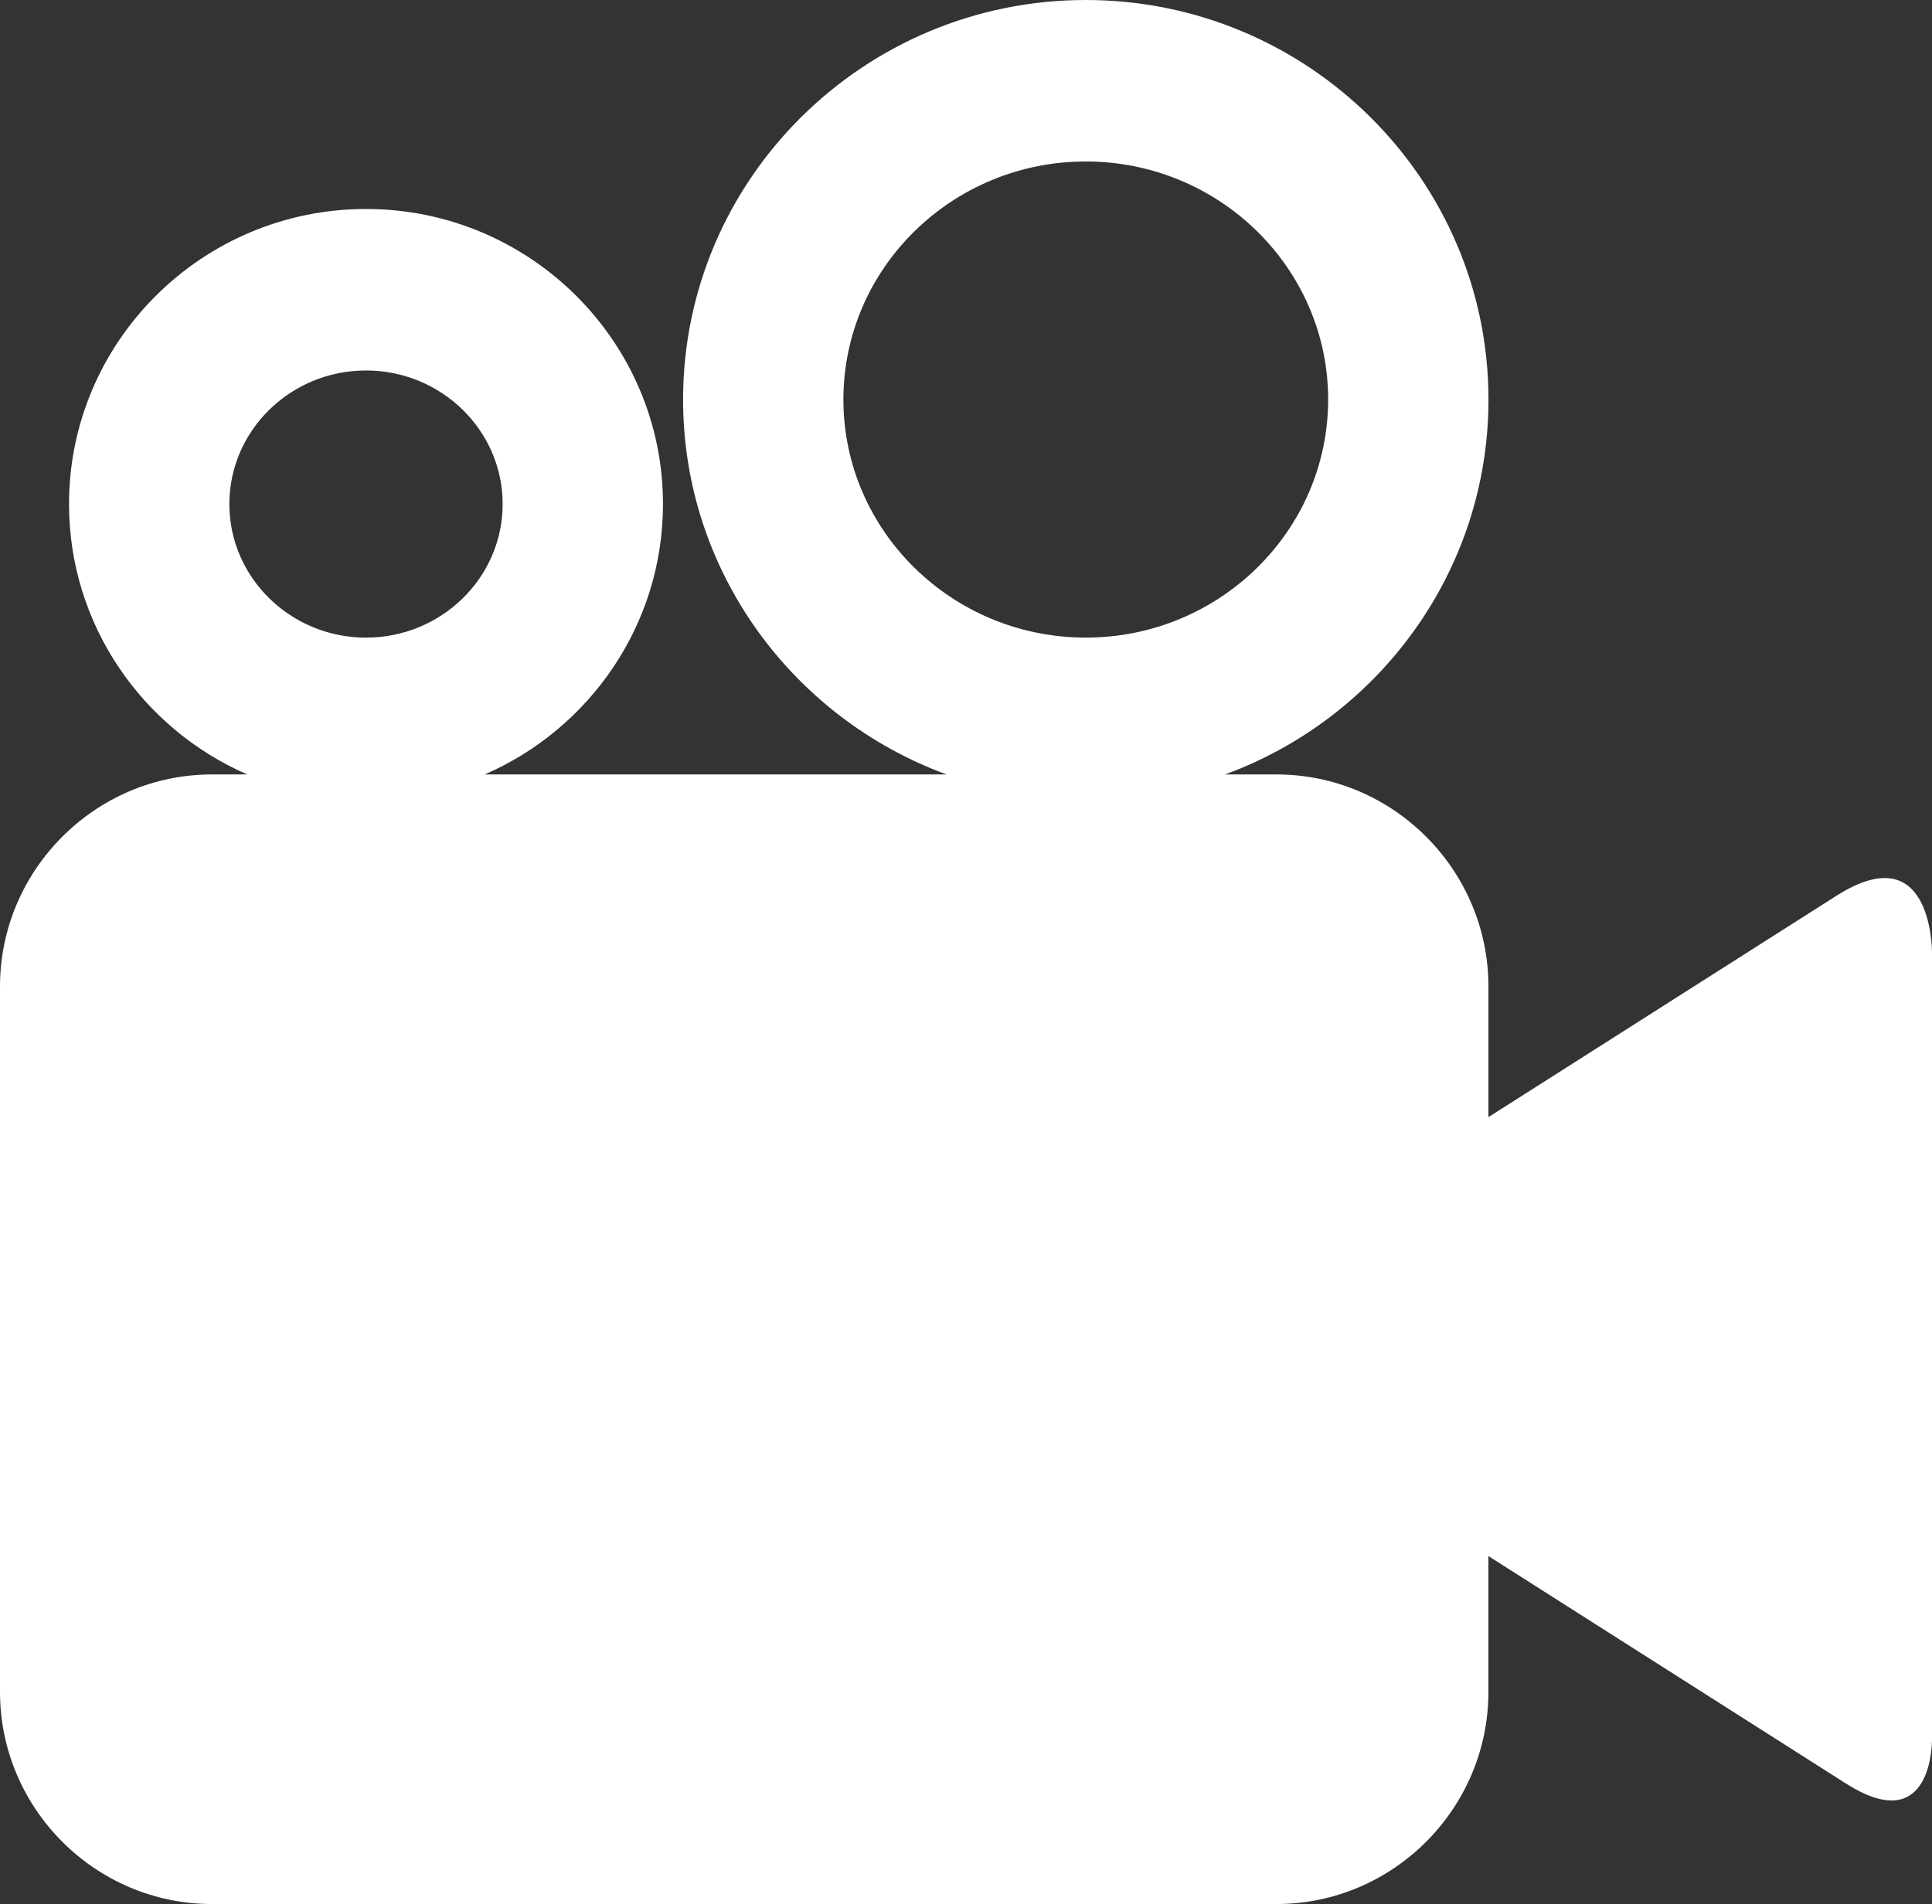
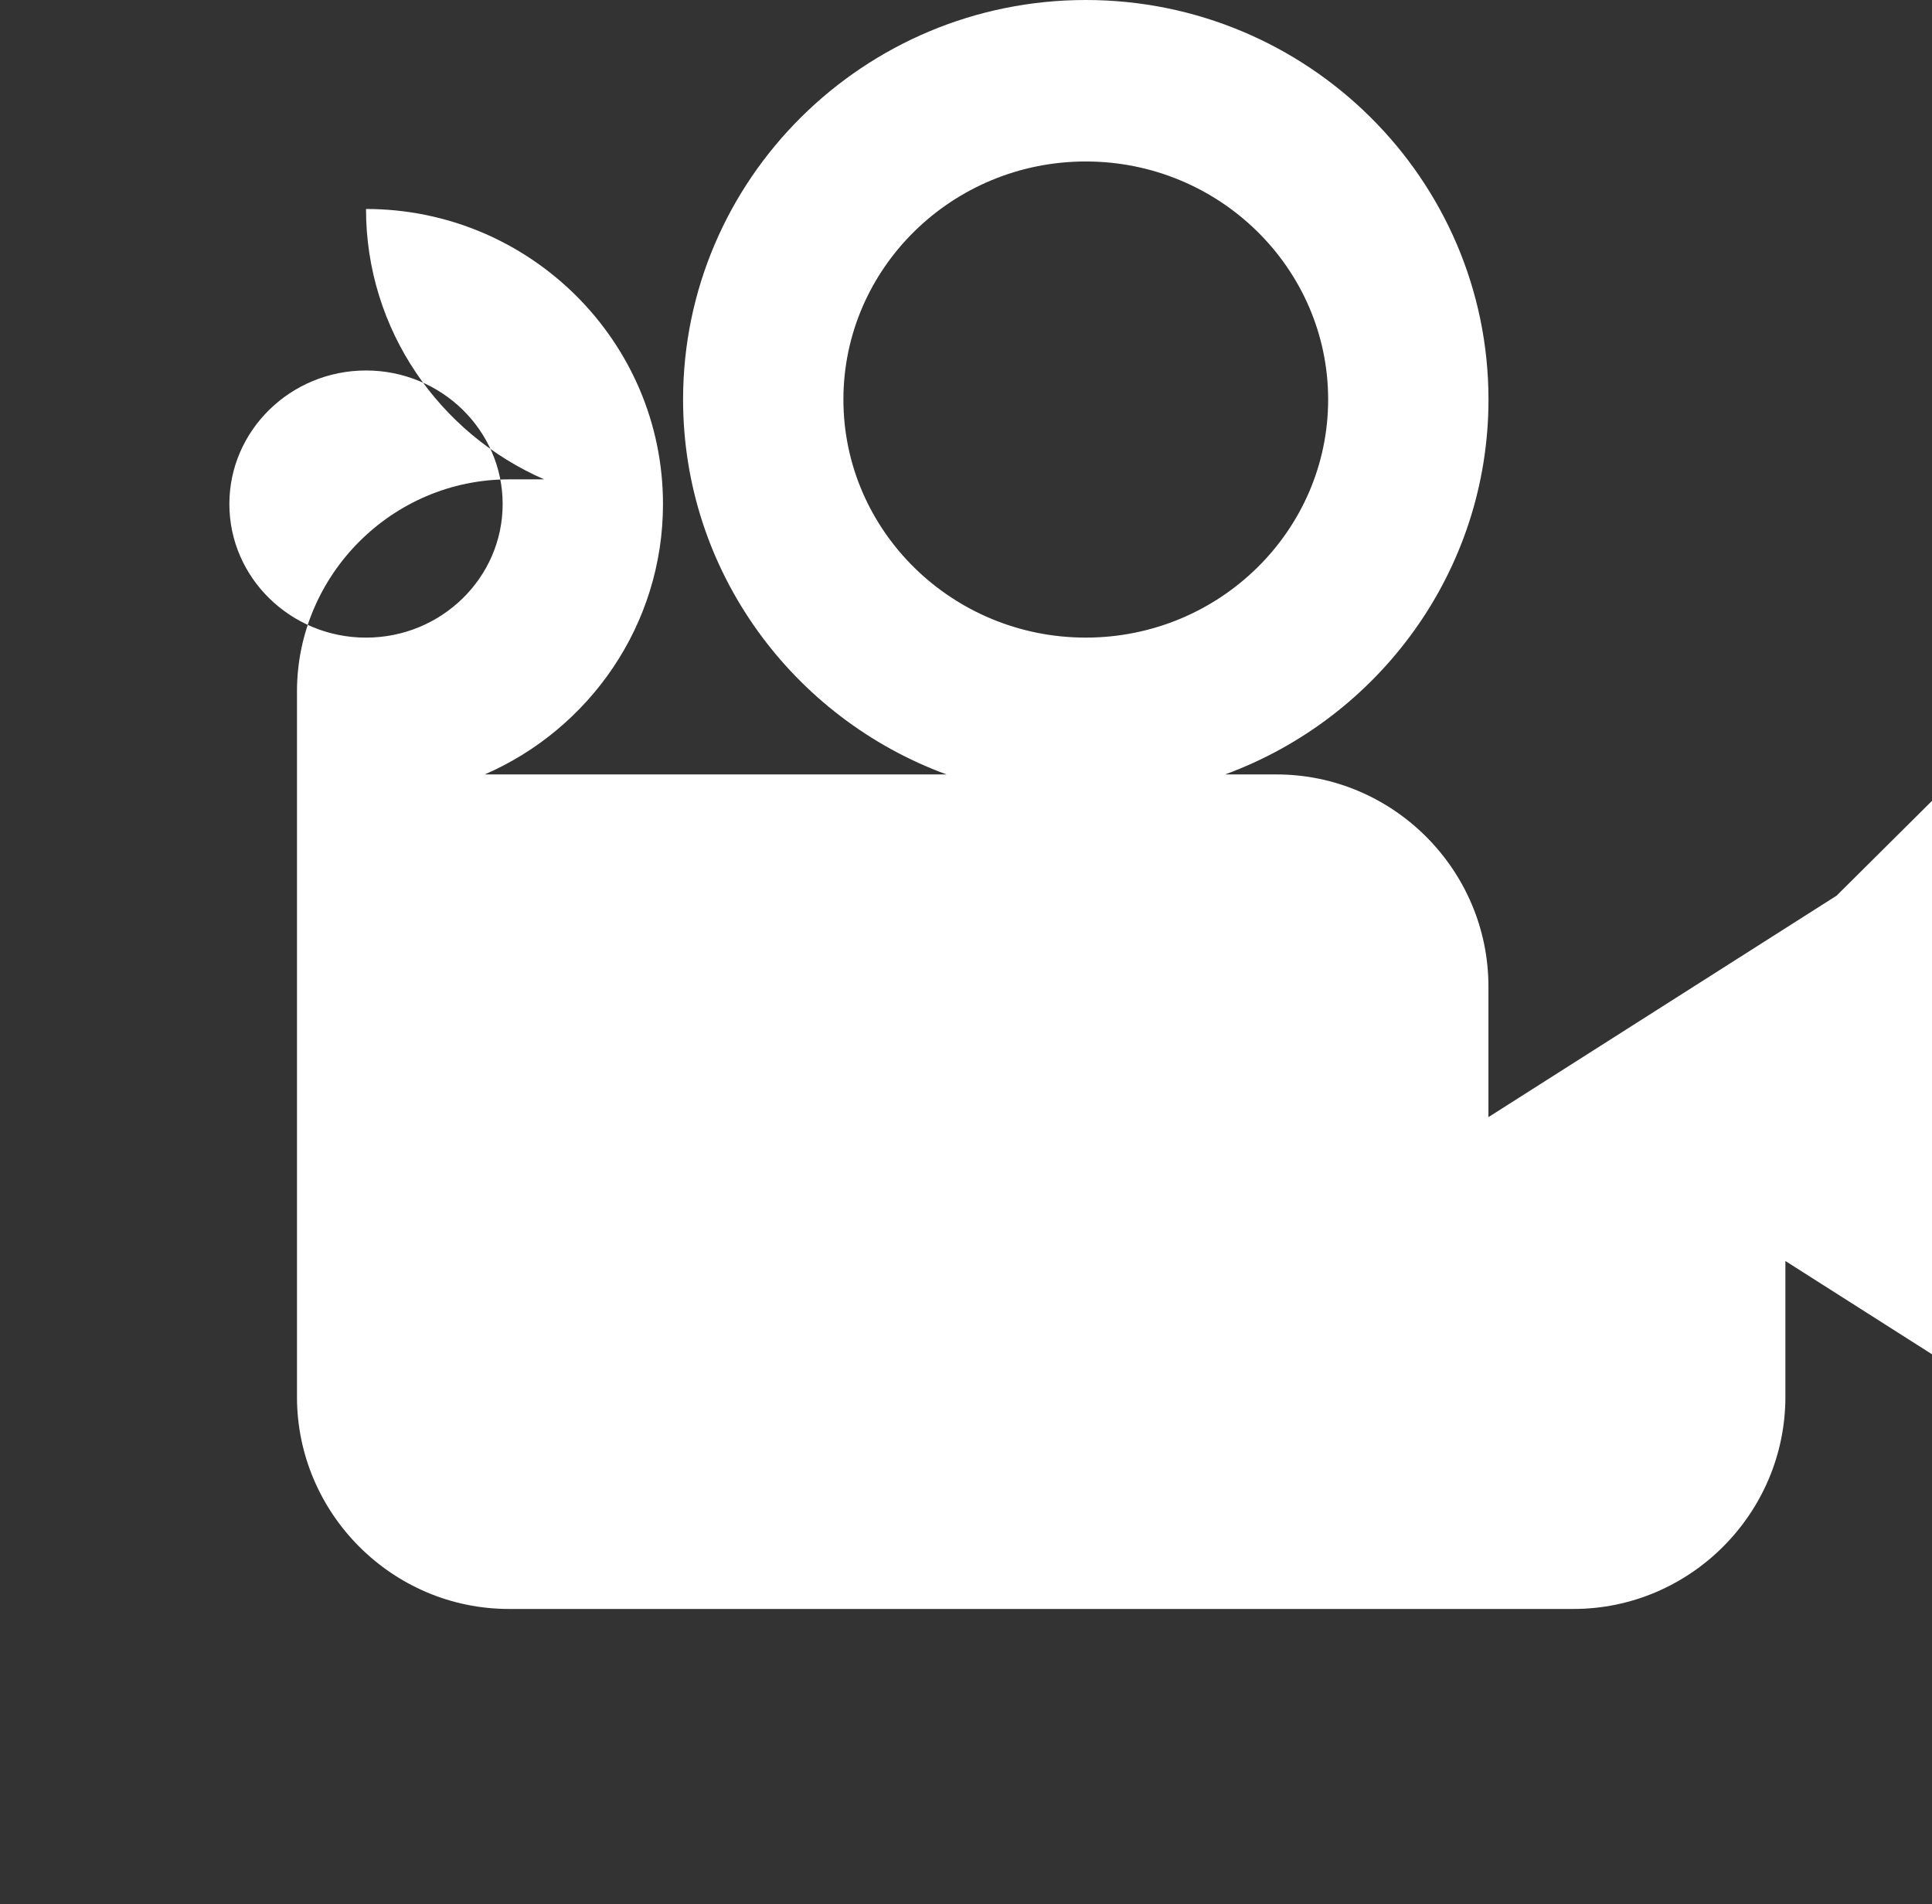
<svg xmlns="http://www.w3.org/2000/svg" id="Layer_3" viewBox="0 0 866.16 853.7">
  <rect x="0" y="0" width="866.16" height="853.7" fill="#333333" stroke="none" />
-   <path d="M823.36,401.6s0,0,0,0l-156.06,99.28v-58.55c0-52.31-42.76-95.1-95.01-95.1h-23.05c68.86-25.27,118.08-91.08,118.08-168.08C667.31,80.36,586.33,0,486.78,0s-180.54,80.36-180.54,179.14c0,77,49.22,142.81,118.08,168.08h-206.97c46.98-20.45,79.88-67.09,79.88-121.23,0-72.94-59.73-132.29-133.14-132.29S30.95,153.06,30.95,226c0,54.14,32.9,100.78,79.88,121.23h-15.82c-52.26,0-95.01,42.8-95.01,95.1v316.27c0,52.31,42.76,95.1,95.01,95.1h477.27c52.26,0,95.01-42.8,95.01-95.1v-60.91l160.31,101.99c36.94,23.5,38.51-14.7,38.56-19.61v-352.97c-.02-3.44-.96-52.11-42.8-25.49ZM378.12,179.14c0-58.86,48.74-106.74,108.66-106.74s108.66,47.89,108.66,106.74-48.74,106.74-108.66,106.74-108.66-47.88-108.66-106.74ZM164.09,166.11c33.78,0,61.26,26.87,61.26,59.89s-27.48,59.89-61.26,59.89-61.26-26.86-61.26-59.89,27.48-59.89,61.26-59.89Z" fill="#fff" stroke-width="0" />
+   <path d="M823.36,401.6s0,0,0,0l-156.06,99.28v-58.55c0-52.31-42.76-95.1-95.01-95.1h-23.05c68.86-25.27,118.08-91.08,118.08-168.08C667.31,80.36,586.33,0,486.78,0s-180.54,80.36-180.54,179.14c0,77,49.22,142.81,118.08,168.08h-206.97c46.98-20.45,79.88-67.09,79.88-121.23,0-72.94-59.73-132.29-133.14-132.29c0,54.14,32.9,100.78,79.88,121.23h-15.82c-52.26,0-95.01,42.8-95.01,95.1v316.27c0,52.31,42.76,95.1,95.01,95.1h477.27c52.26,0,95.01-42.8,95.01-95.1v-60.91l160.31,101.99c36.94,23.5,38.51-14.7,38.56-19.61v-352.97c-.02-3.44-.96-52.11-42.8-25.49ZM378.12,179.14c0-58.86,48.74-106.74,108.66-106.74s108.66,47.89,108.66,106.74-48.74,106.74-108.66,106.74-108.66-47.88-108.66-106.74ZM164.09,166.11c33.78,0,61.26,26.87,61.26,59.89s-27.48,59.89-61.26,59.89-61.26-26.86-61.26-59.89,27.48-59.89,61.26-59.89Z" fill="#fff" stroke-width="0" />
</svg>